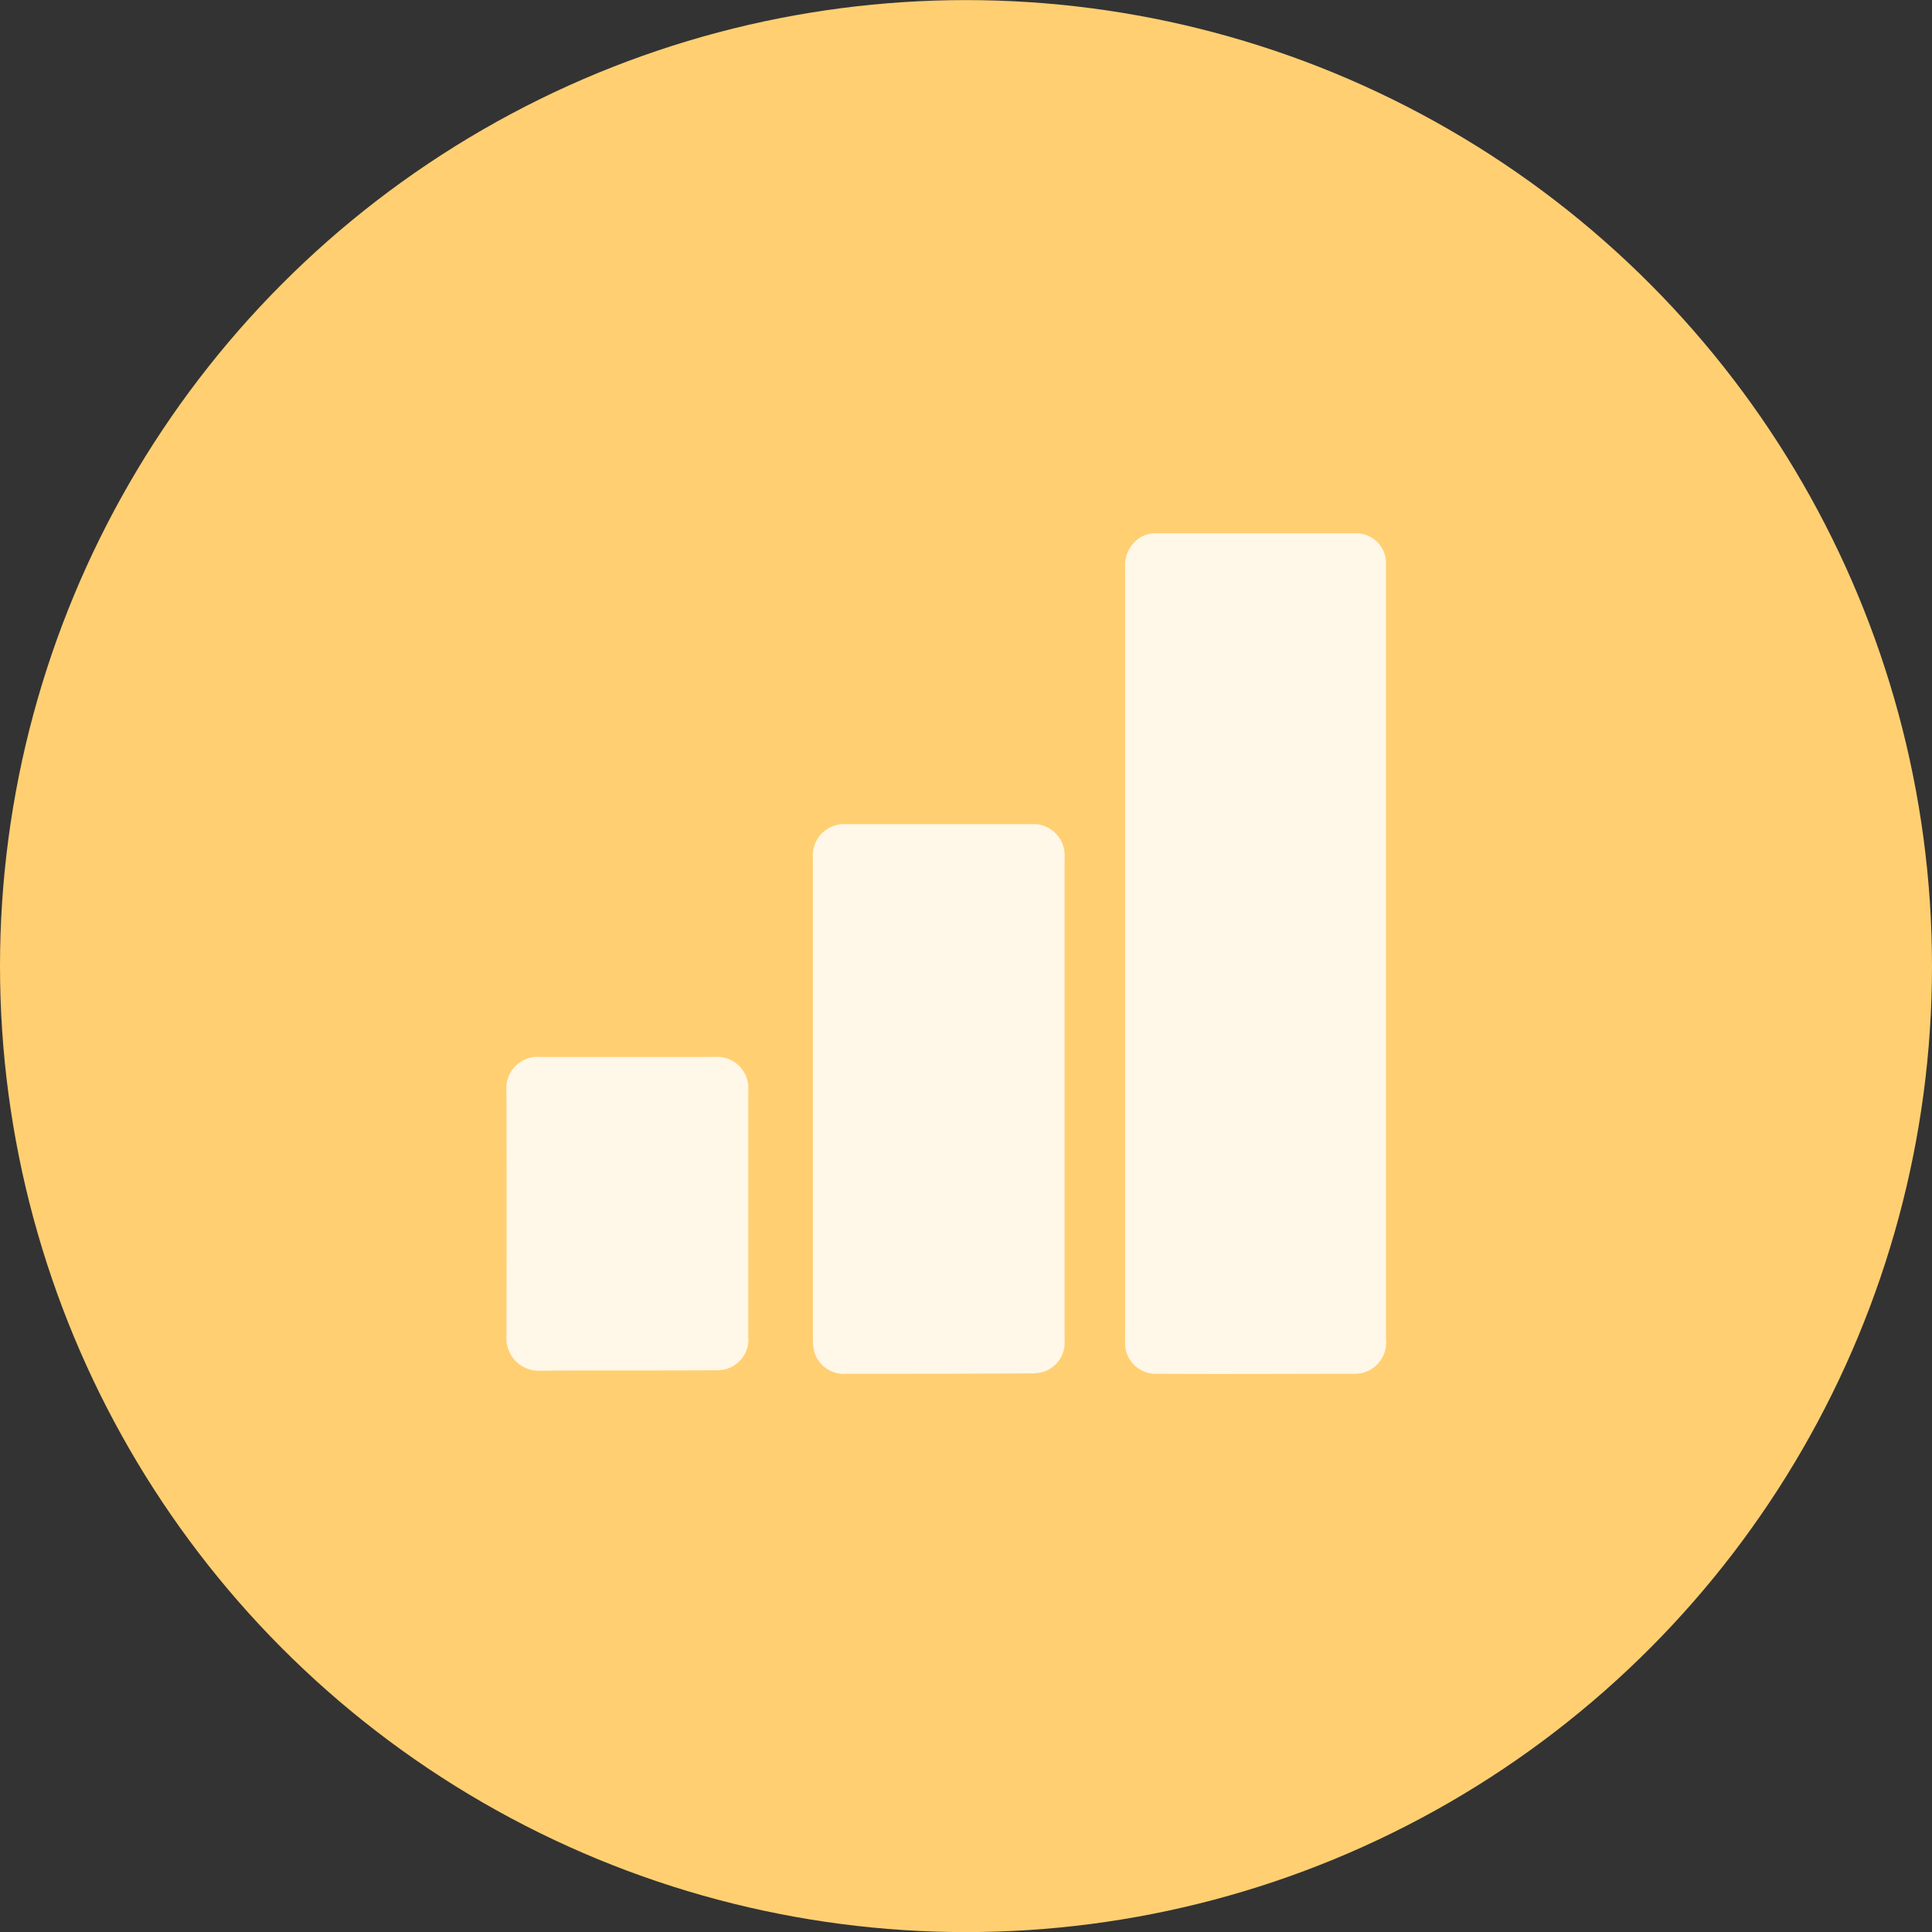
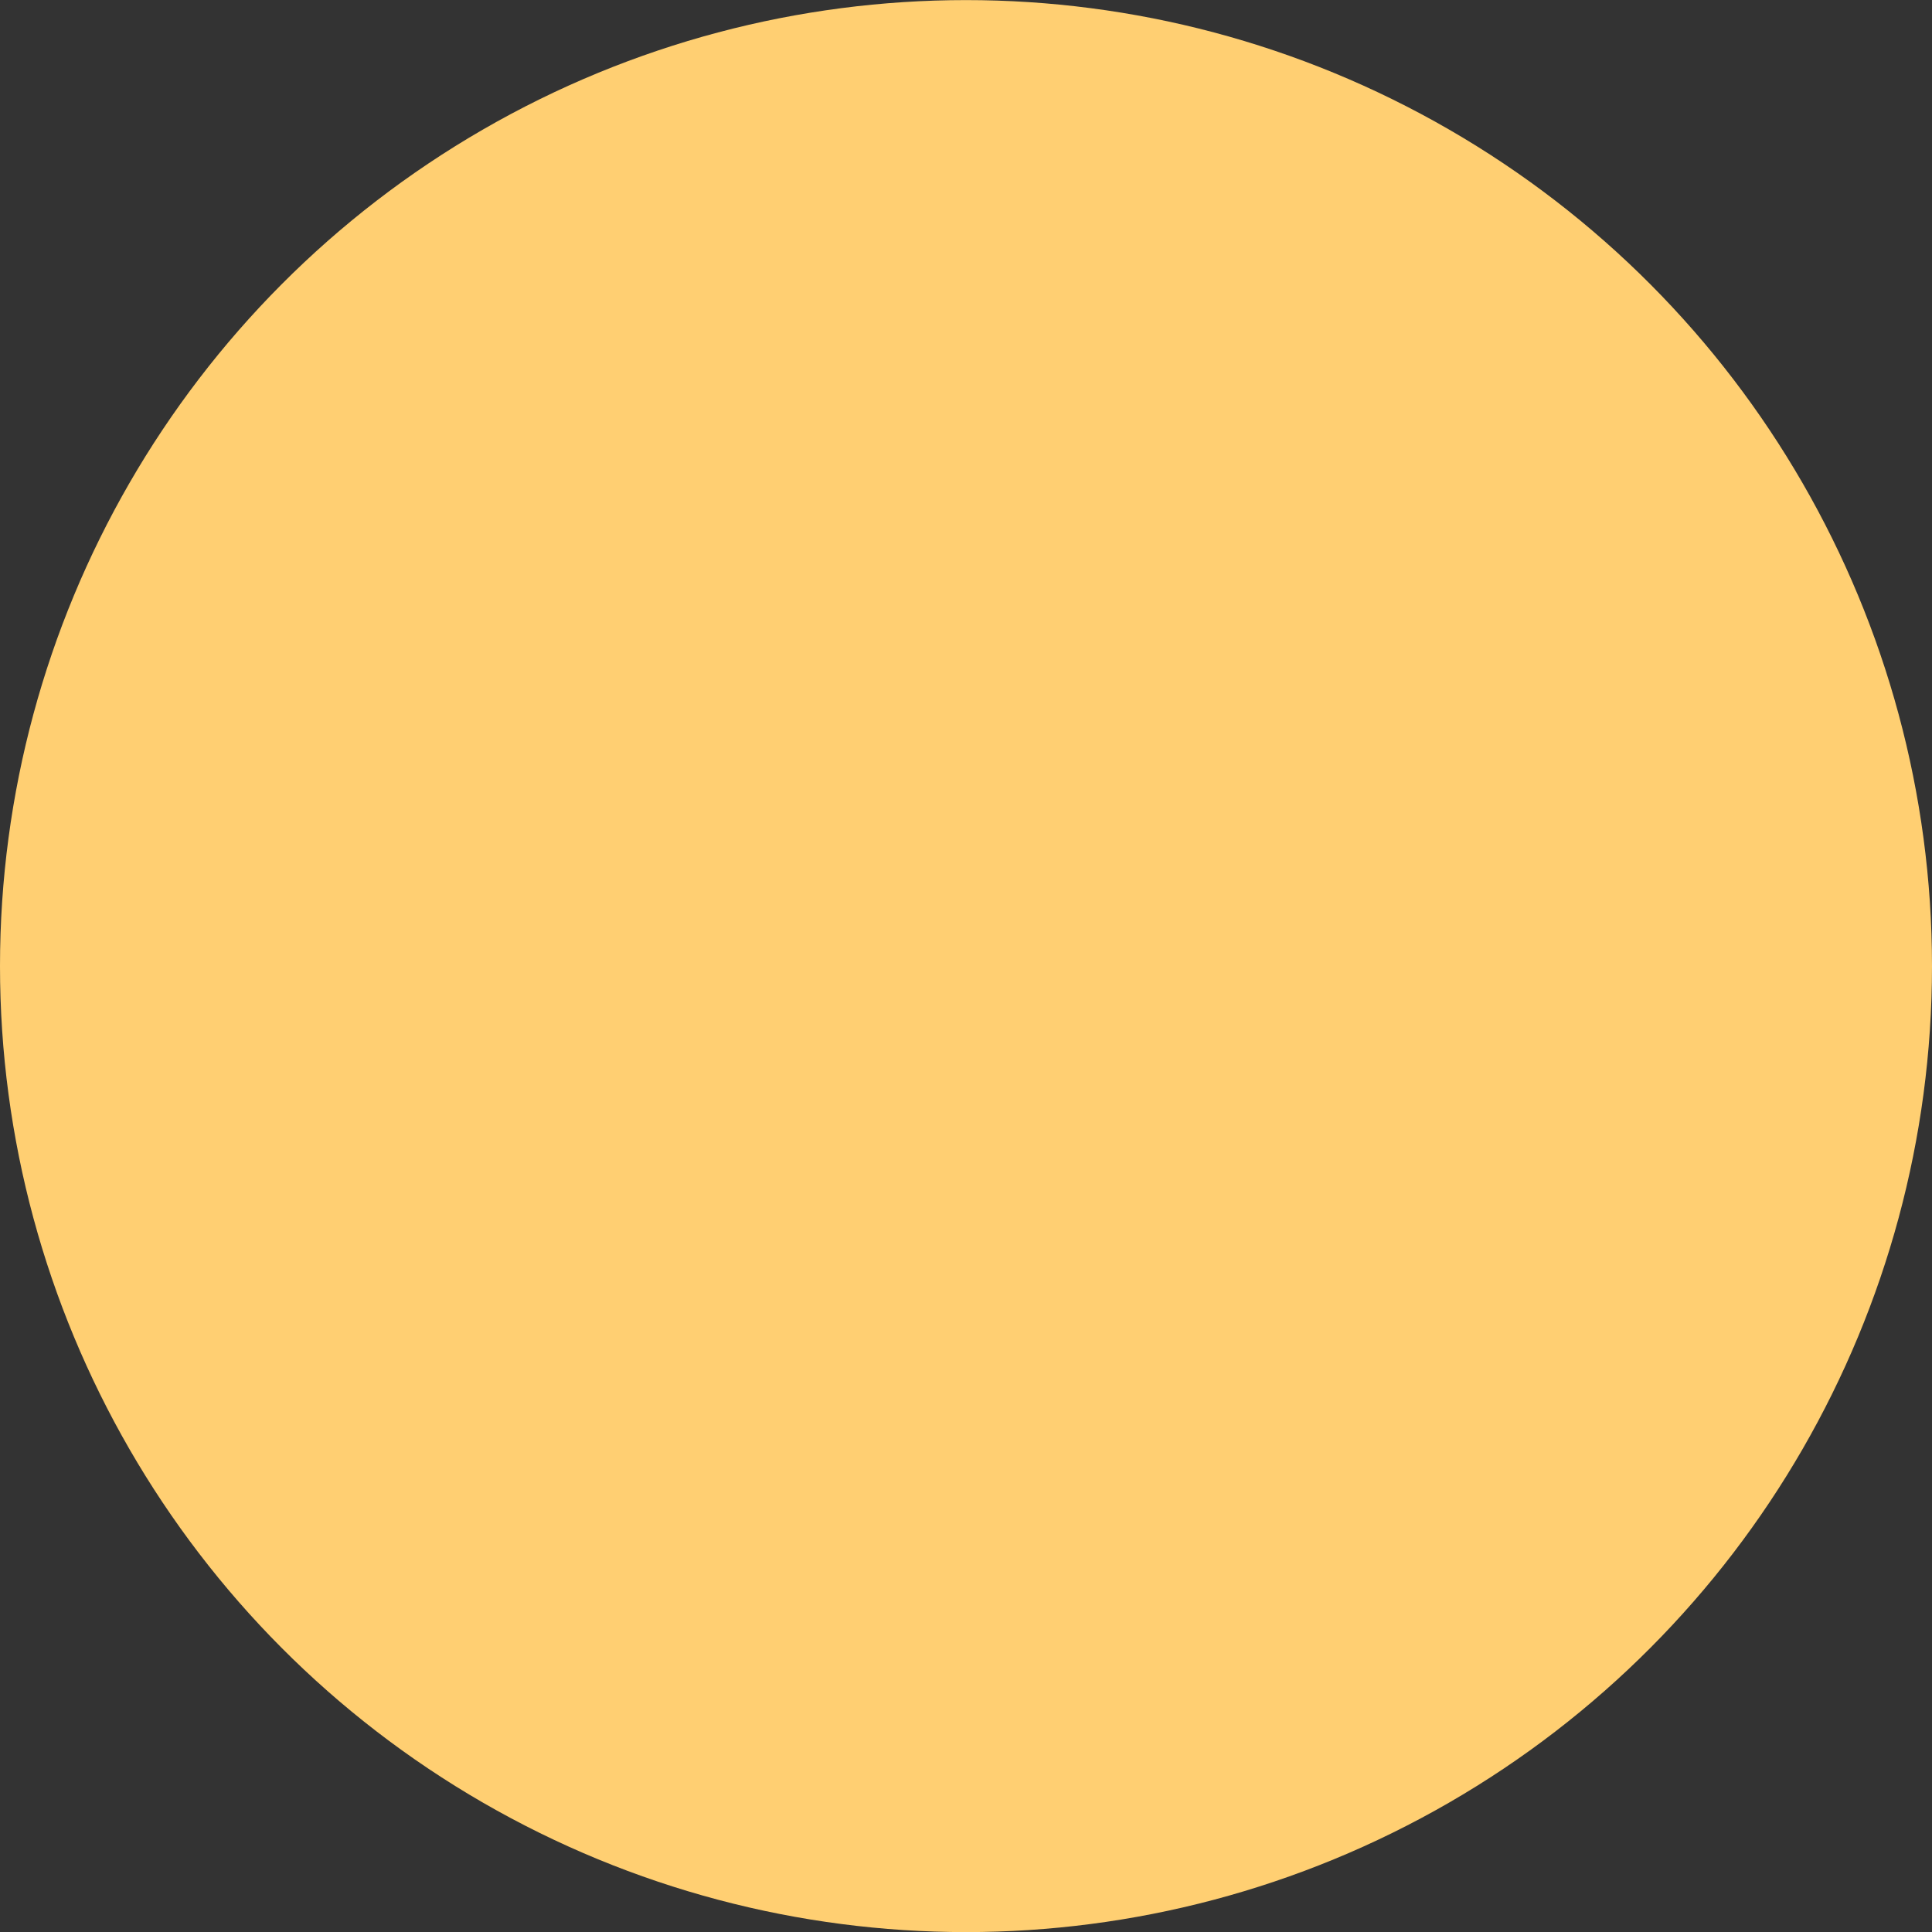
<svg xmlns="http://www.w3.org/2000/svg" width="43.906" height="43.91" viewBox="0 0 43.906 43.91">
  <rect x="0" y="0" width="43.906" height="43.91" fill="#333333" stroke="none" />
  <defs>
    <style>
      .cls-1 {
        fill: #ffcf72;
      }

      .cls-2 {
        fill: #fff7e7;
        fill-rule: evenodd;
      }
    </style>
  </defs>
  <circle class="cls-1" cx="21.953" cy="21.955" r="21.953" />
-   <path class="cls-2" d="M418.07,1207.5q0-4.38,0-8.76a0.744,0.744,0,0,1,.254-0.62,0.653,0.653,0,0,1,.422-0.16h4.582a0.679,0.679,0,0,1,.67.64c0,0.05,0,.09,0,0.14q0,8.775,0,17.53a0.713,0.713,0,0,1-.743.79c-1.481,0-2.962.01-4.443,0a0.7,0.7,0,0,1-.743-0.75c0-.64,0-1.28,0-1.92,0-2.3,0-4.59,0-6.89h0Zm-1.377,3.31v5.49a0.689,0.689,0,0,1-.541.73,0.95,0.95,0,0,1-.239.02c-1.389.01-2.778,0.01-4.167,0.01a0.7,0.7,0,0,1-.746-0.52,1.177,1.177,0,0,1-.026-0.27q0-5.46,0-10.92a0.714,0.714,0,0,1,.778-0.78h4.167a0.712,0.712,0,0,1,.774.77c0,1.82,0,3.65,0,5.47h0Zm-7.187,2.63c0,0.93,0,1.85,0,2.78a0.7,0.7,0,0,1-.529.74,0.95,0.95,0,0,1-.239.02c-1.319.01-2.64,0-3.96,0.01a0.733,0.733,0,0,1-.768-0.77q0.006-2.79,0-5.58a0.712,0.712,0,0,1,.774-0.78h3.949a0.712,0.712,0,0,1,.772.78c0,0.93,0,1.86,0,2.8h0Z" transform="translate(-392.5 -1185.84)" />
</svg>